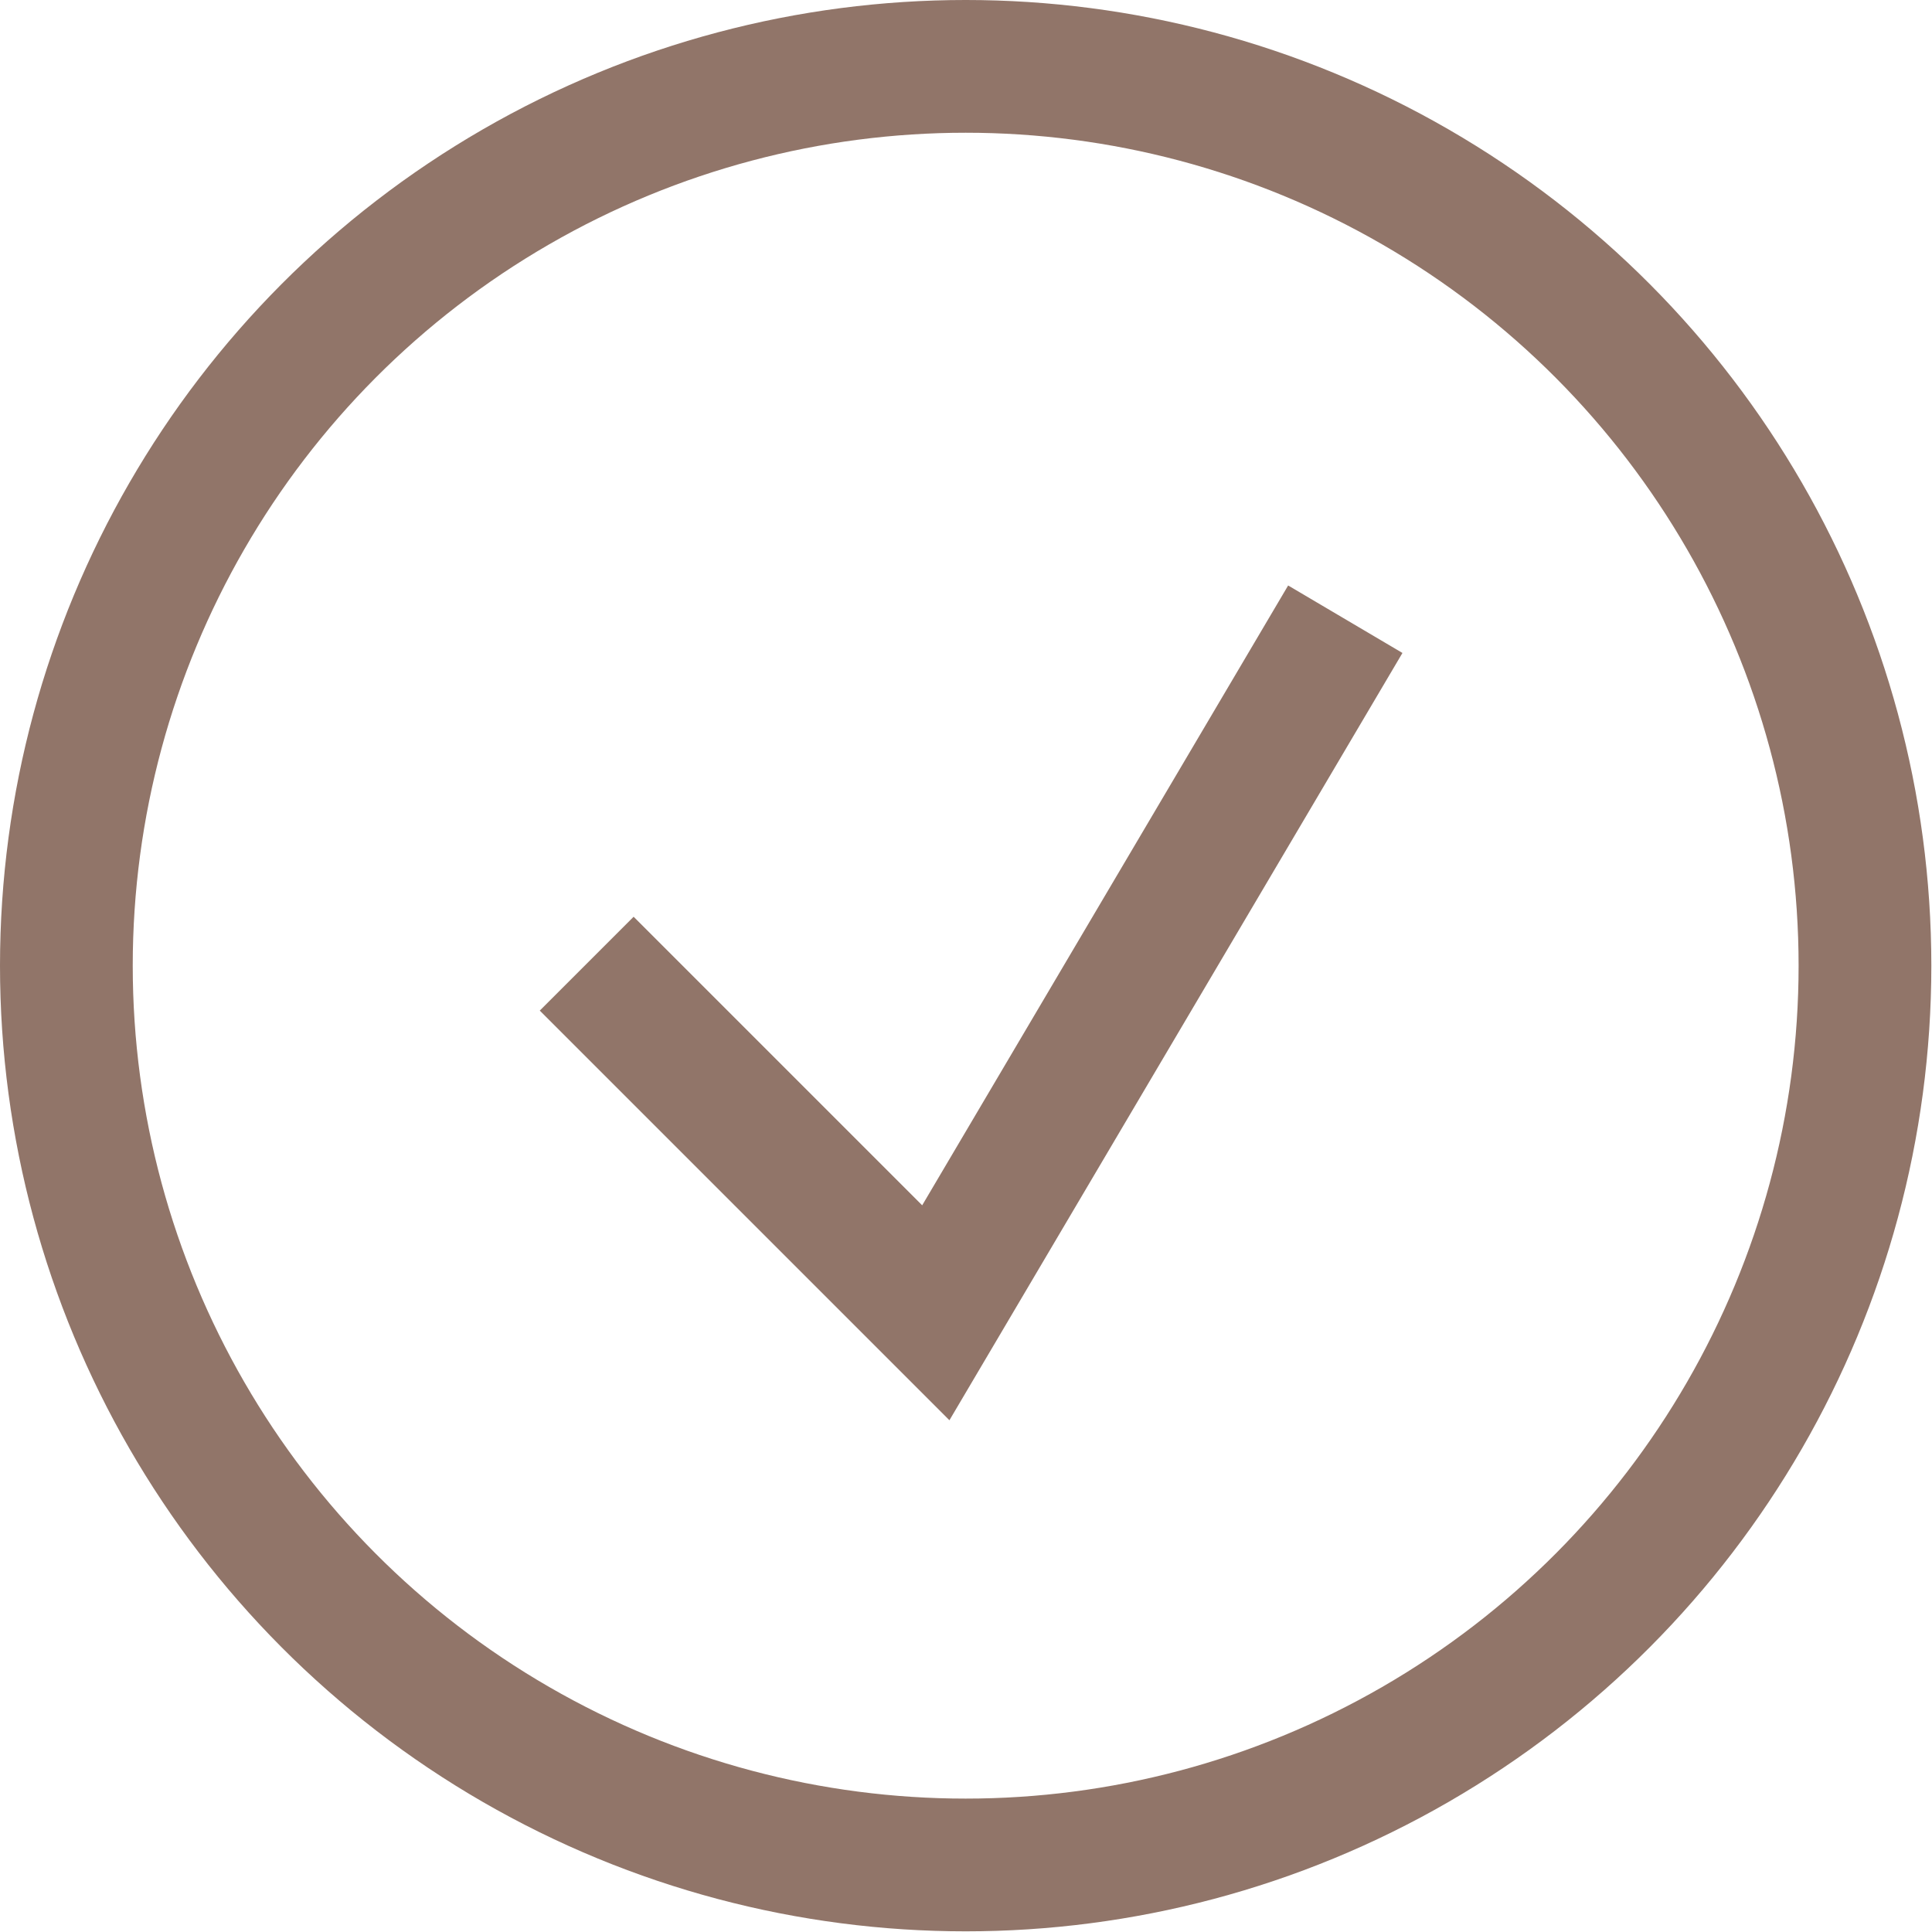
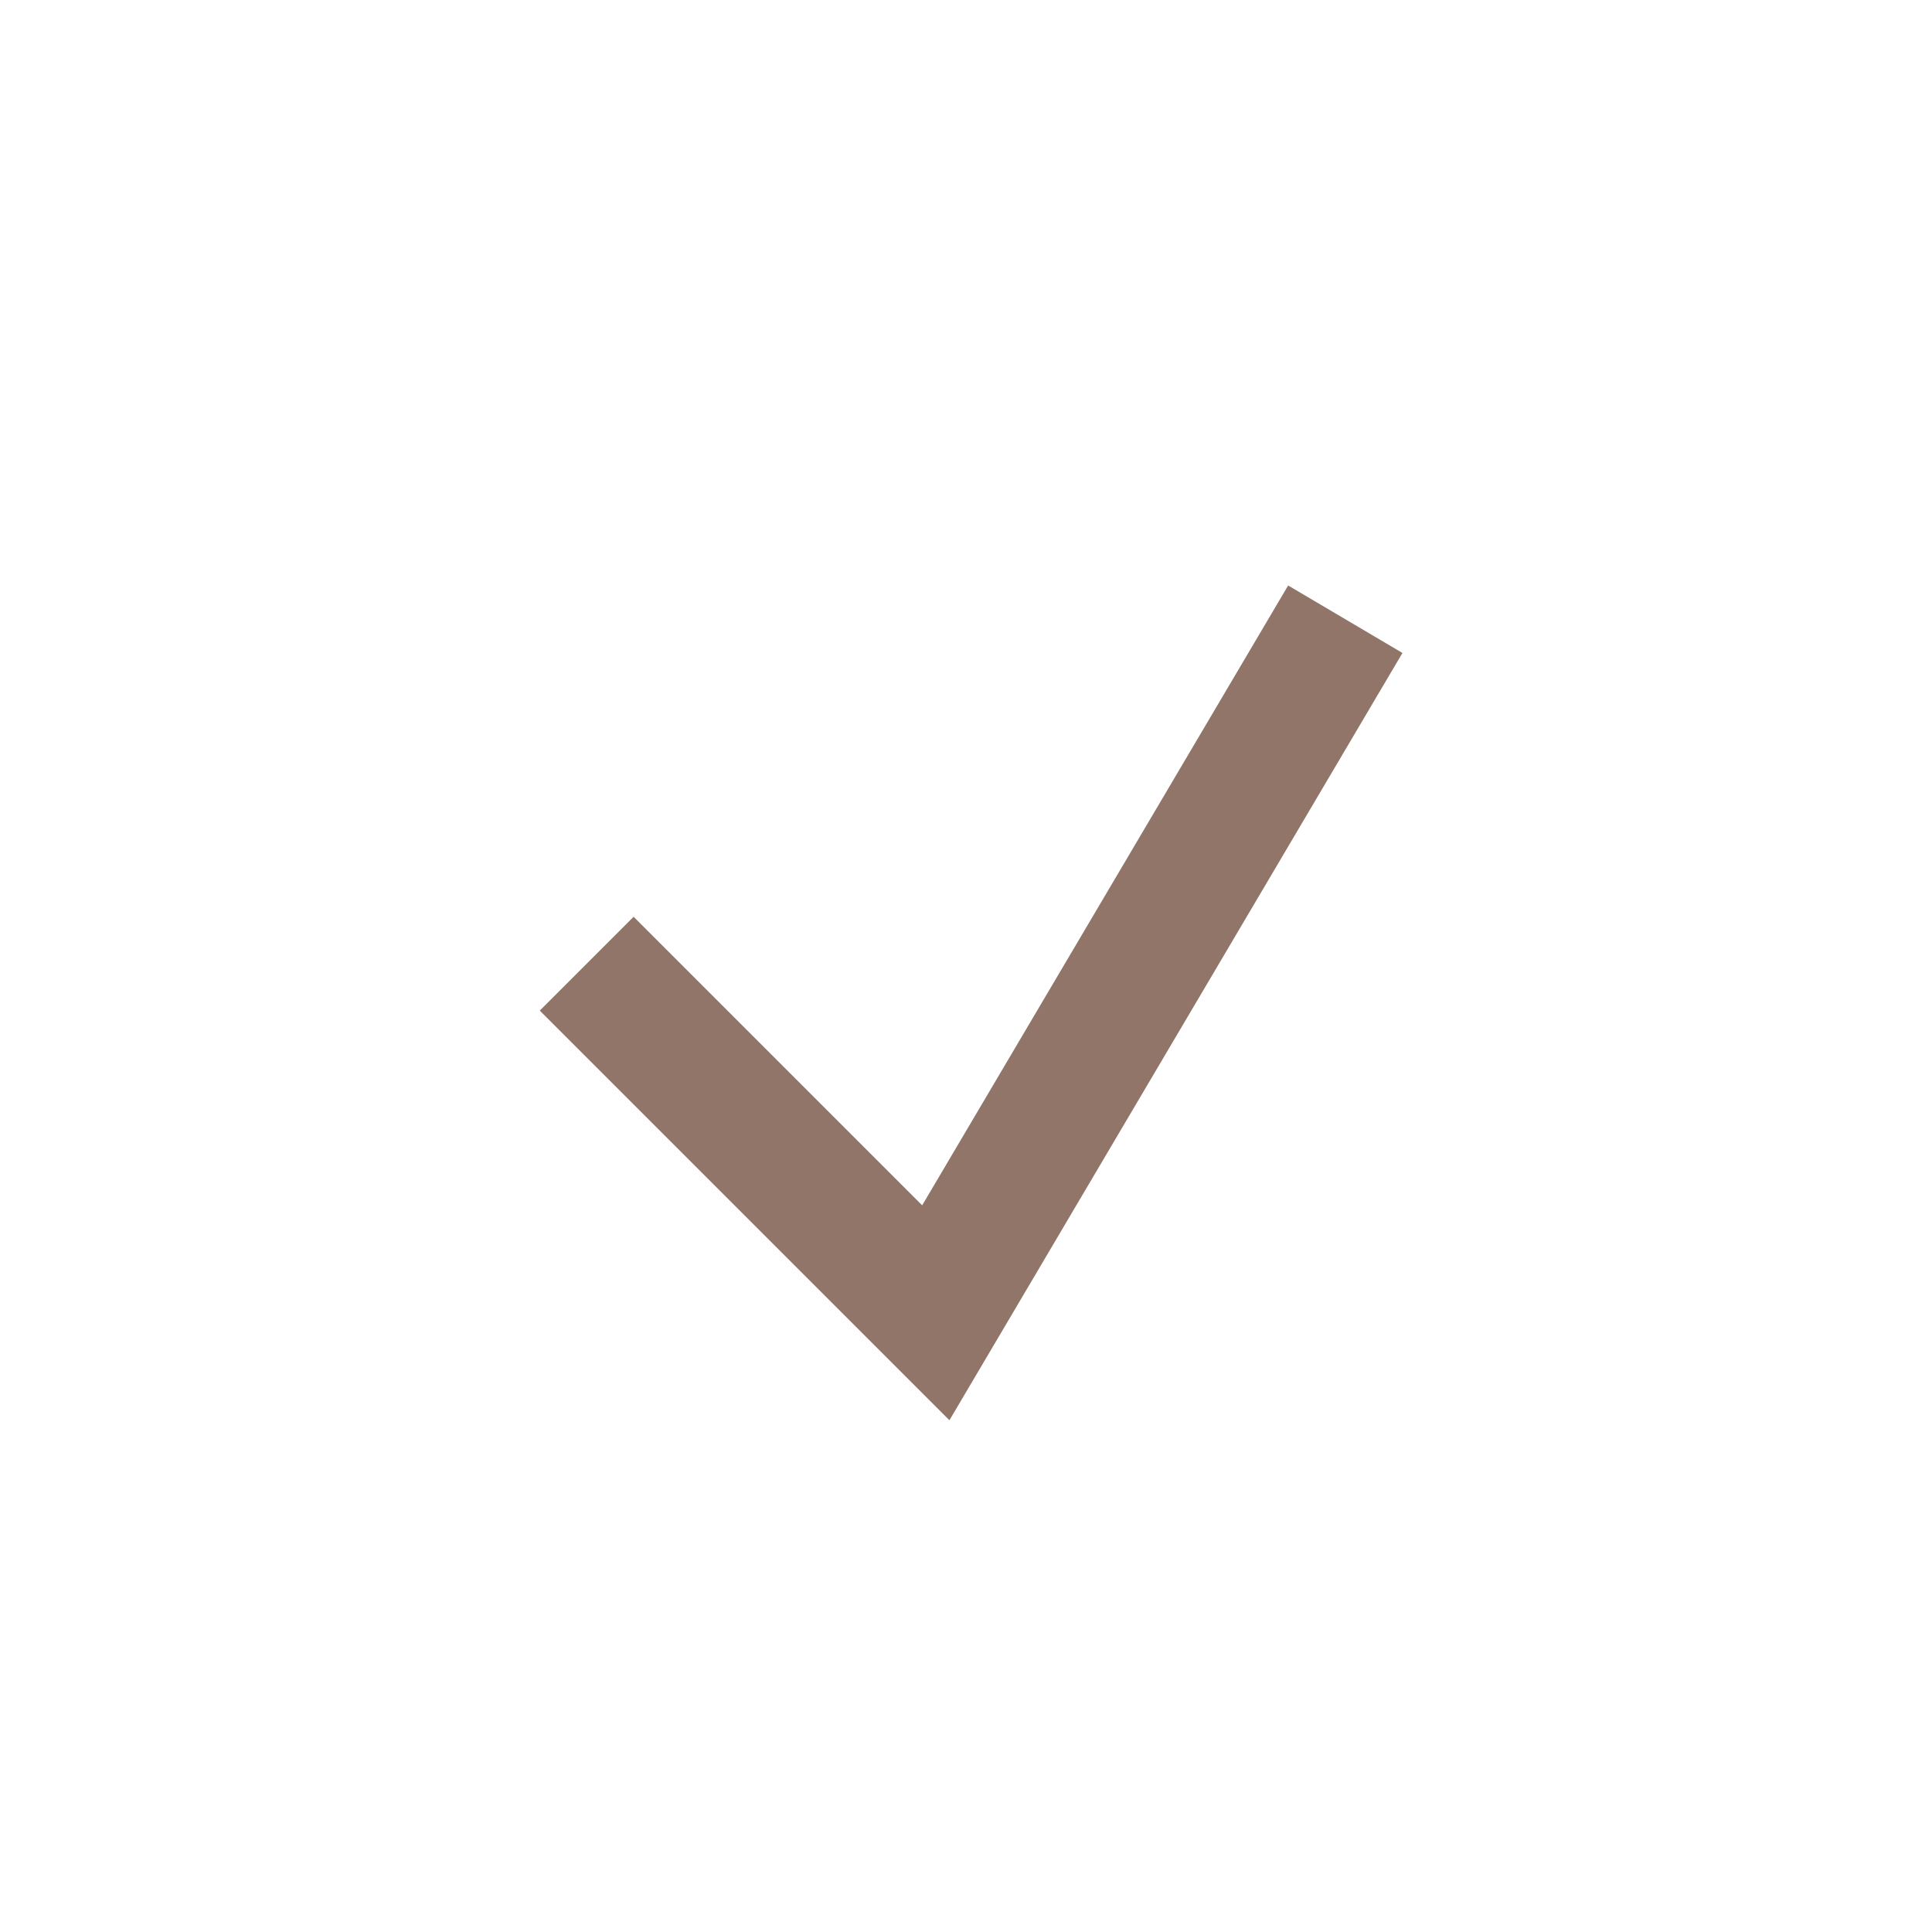
<svg xmlns="http://www.w3.org/2000/svg" id="a3f65b4d-7489-40aa-95c3-66e42751a32d" data-name="Layer 1" width="29.11" height="29.11" viewBox="0 0 29.11 29.11">
  <defs>
    <style>.b00750f6-8da7-40ea-a9bb-d40894a877ef{fill:none;stroke:#917569;stroke-miterlimit:10;stroke-width:2px;}</style>
  </defs>
-   <circle class="b00750f6-8da7-40ea-a9bb-d40894a877ef" cx="14.55" cy="14.55" r="13.55" />
  <polyline class="b00750f6-8da7-40ea-a9bb-d40894a877ef" points="8.84 14.52 14.1 19.78 20.27 9.33" />
</svg>